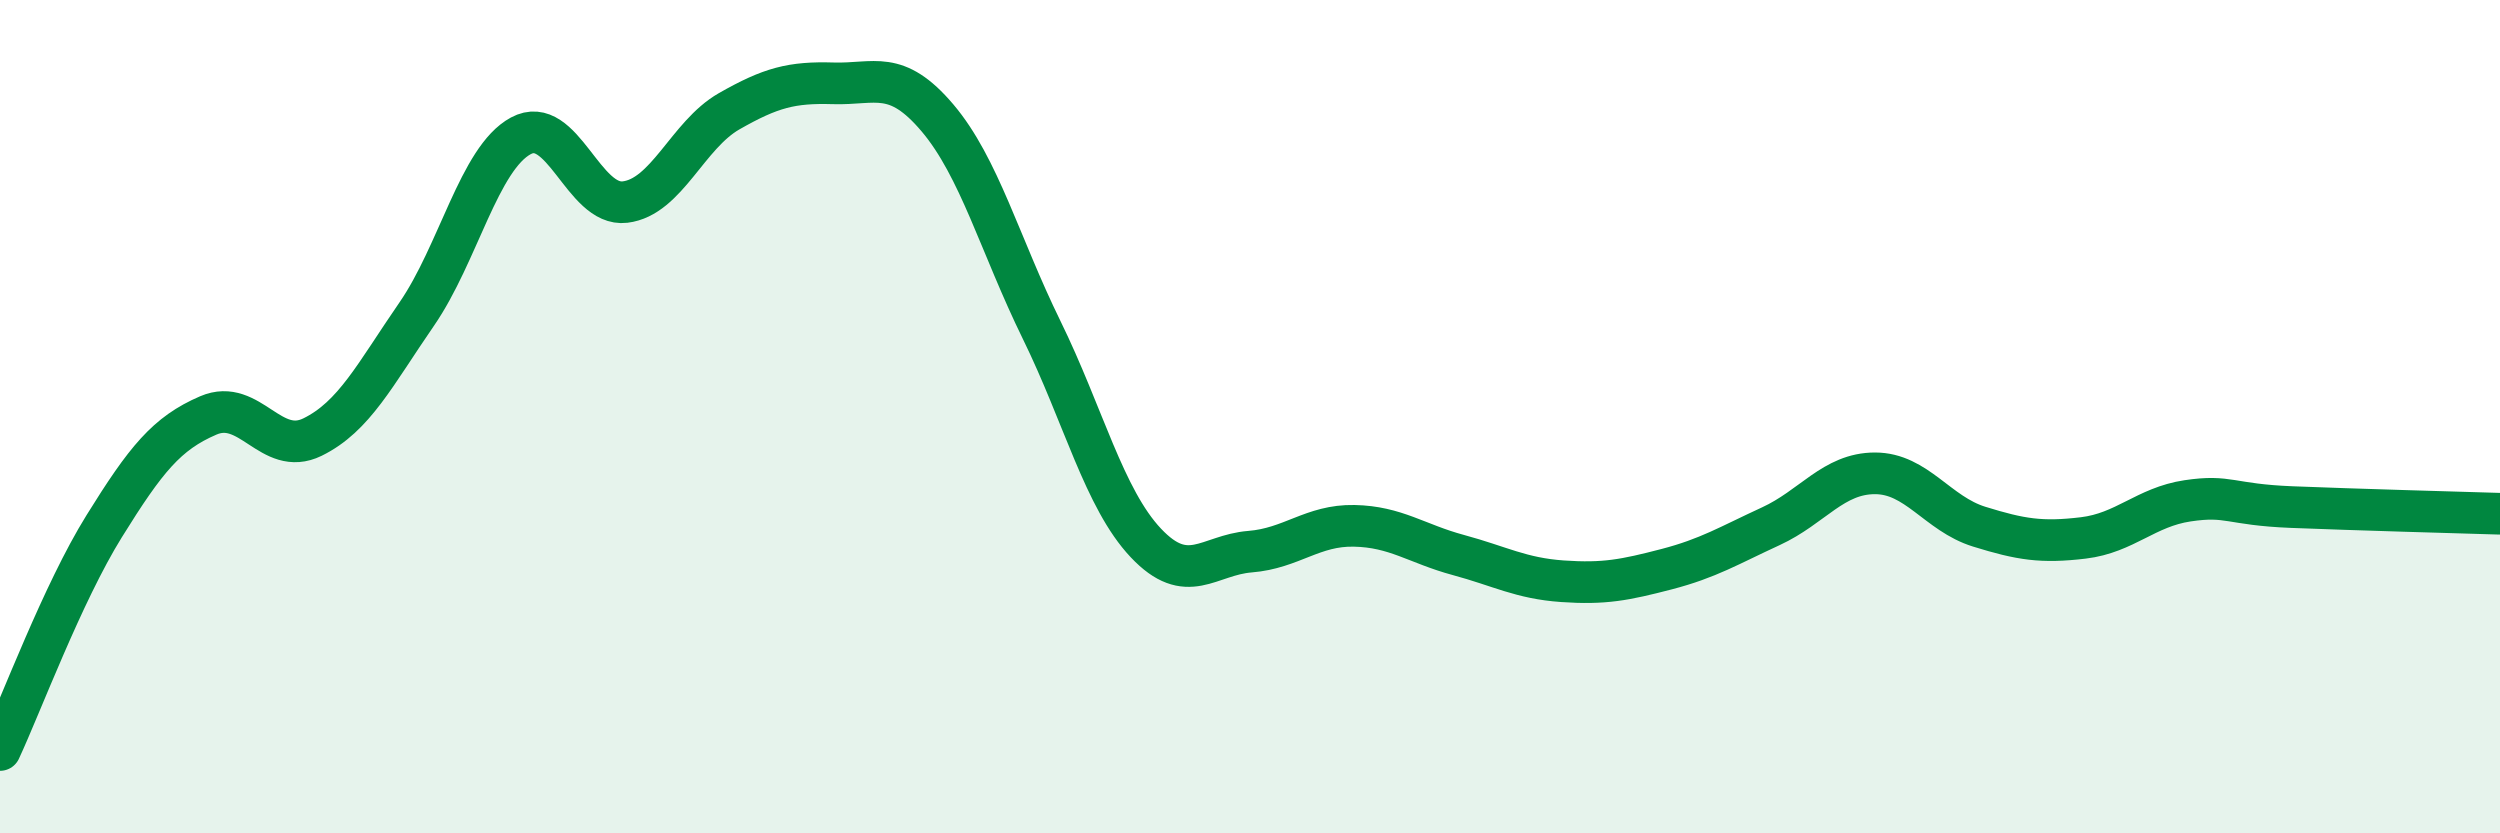
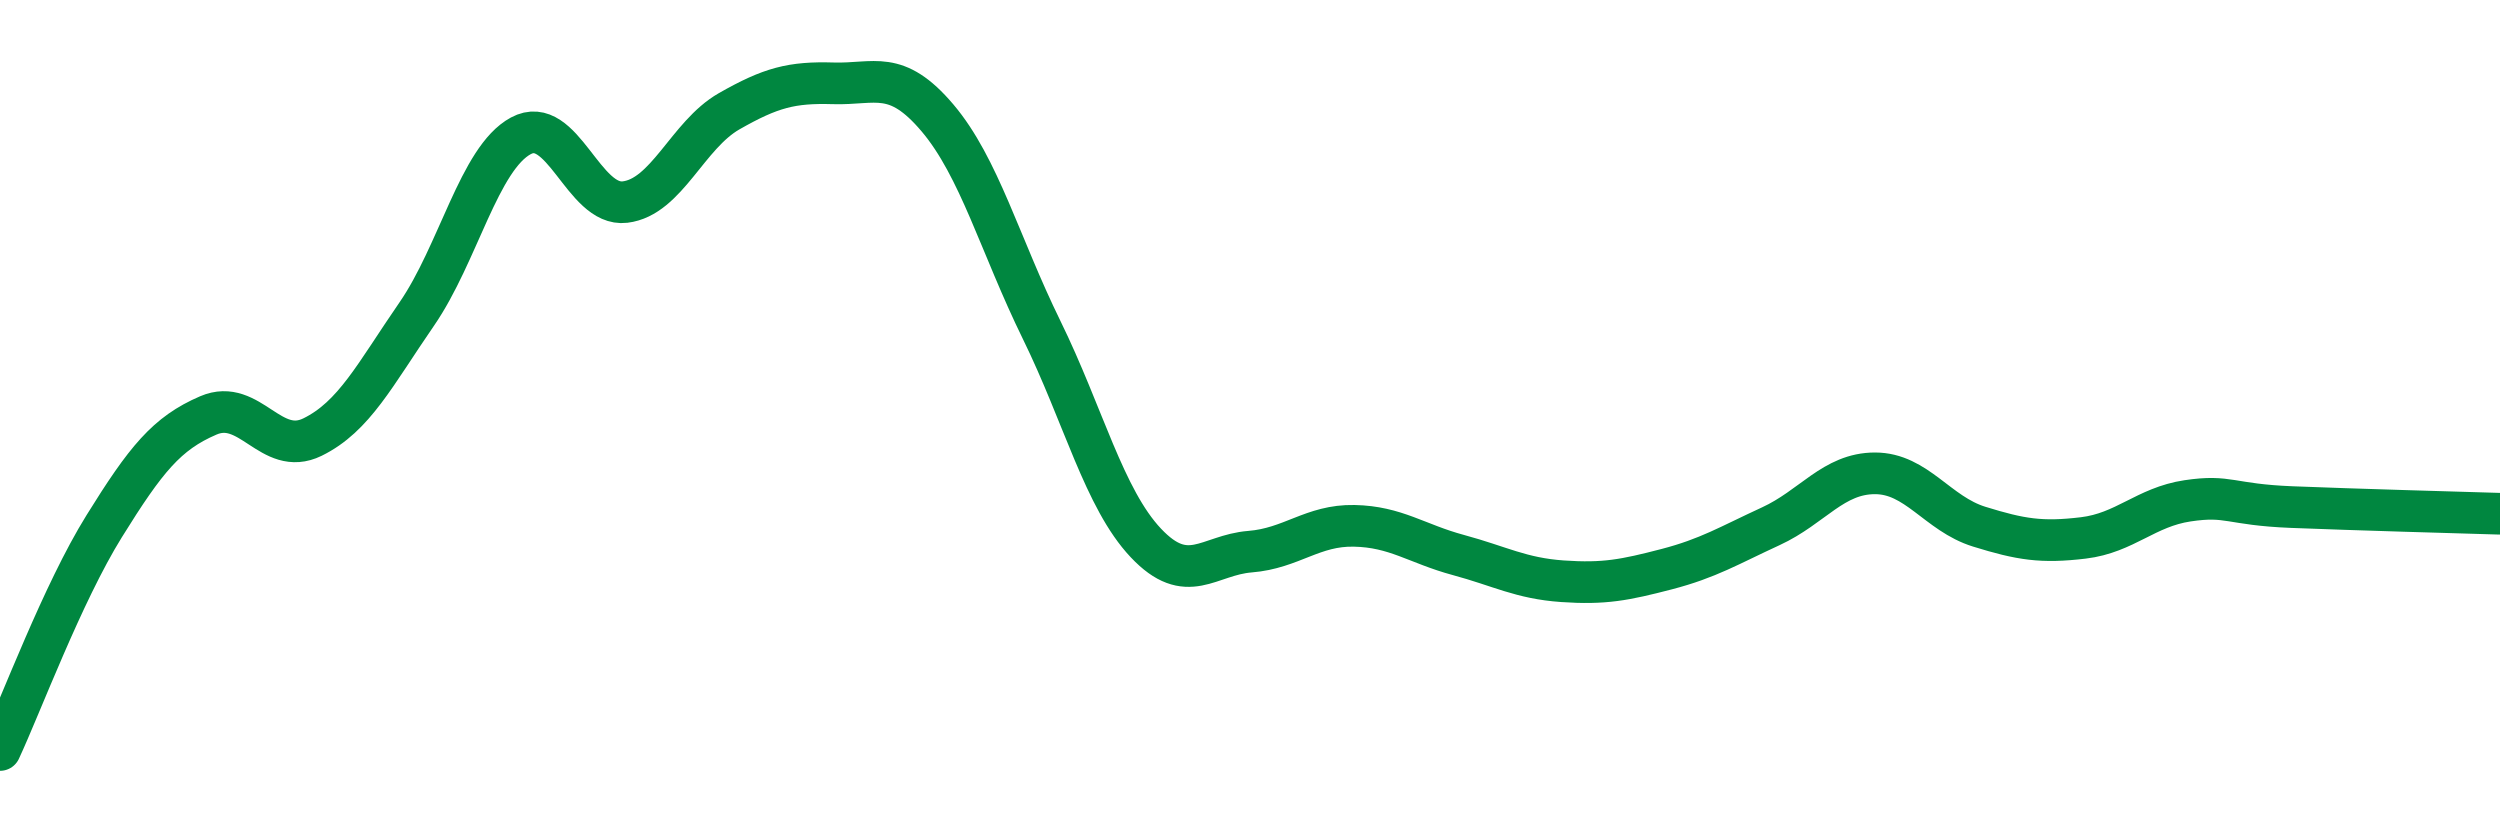
<svg xmlns="http://www.w3.org/2000/svg" width="60" height="20" viewBox="0 0 60 20">
-   <path d="M 0,18 C 0.5,16.93 1.5,14.24 2.5,12.63 C 3.5,11.02 4,10.4 5,9.97 C 6,9.54 6.5,10.98 7.5,10.49 C 8.5,10 9,8.99 10,7.54 C 11,6.09 11.5,3.8 12.5,3.26 C 13.5,2.72 14,4.97 15,4.85 C 16,4.73 16.5,3.24 17.5,2.67 C 18.5,2.1 19,1.97 20,2 C 21,2.03 21.5,1.65 22.5,2.83 C 23.5,4.01 24,5.88 25,7.92 C 26,9.96 26.5,11.97 27.5,13.03 C 28.5,14.09 29,13.32 30,13.24 C 31,13.16 31.5,12.6 32.5,12.62 C 33.5,12.64 34,13.05 35,13.32 C 36,13.59 36.5,13.88 37.5,13.95 C 38.5,14.02 39,13.92 40,13.66 C 41,13.4 41.5,13.09 42.5,12.63 C 43.5,12.17 44,11.36 45,11.36 C 46,11.36 46.5,12.33 47.5,12.64 C 48.5,12.95 49,13.03 50,12.91 C 51,12.79 51.5,12.17 52.5,12.02 C 53.5,11.87 53.5,12.11 55,12.17 C 56.5,12.23 59,12.3 60,12.33L60 20L0 20Z" fill="#008740" opacity="0.1" stroke-linecap="round" stroke-linejoin="round" />
  <path d="M 0,18 C 0.5,16.93 1.5,14.24 2.5,12.63 C 3.5,11.02 4,10.4 5,9.97 C 6,9.54 6.5,10.98 7.5,10.49 C 8.5,10 9,8.99 10,7.54 C 11,6.09 11.5,3.8 12.5,3.26 C 13.5,2.72 14,4.97 15,4.85 C 16,4.73 16.5,3.24 17.5,2.67 C 18.5,2.1 19,1.97 20,2 C 21,2.03 21.5,1.65 22.5,2.83 C 23.5,4.01 24,5.88 25,7.92 C 26,9.96 26.5,11.97 27.5,13.03 C 28.5,14.09 29,13.32 30,13.24 C 31,13.16 31.5,12.6 32.5,12.62 C 33.5,12.64 34,13.05 35,13.32 C 36,13.59 36.5,13.88 37.5,13.95 C 38.5,14.02 39,13.92 40,13.66 C 41,13.4 41.5,13.09 42.5,12.63 C 43.5,12.17 44,11.36 45,11.36 C 46,11.36 46.5,12.33 47.5,12.64 C 48.5,12.95 49,13.03 50,12.91 C 51,12.79 51.5,12.17 52.5,12.02 C 53.5,11.87 53.5,12.11 55,12.17 C 56.5,12.23 59,12.3 60,12.33" stroke="#008740" stroke-width="1" fill="none" stroke-linecap="round" stroke-linejoin="round" />
</svg>